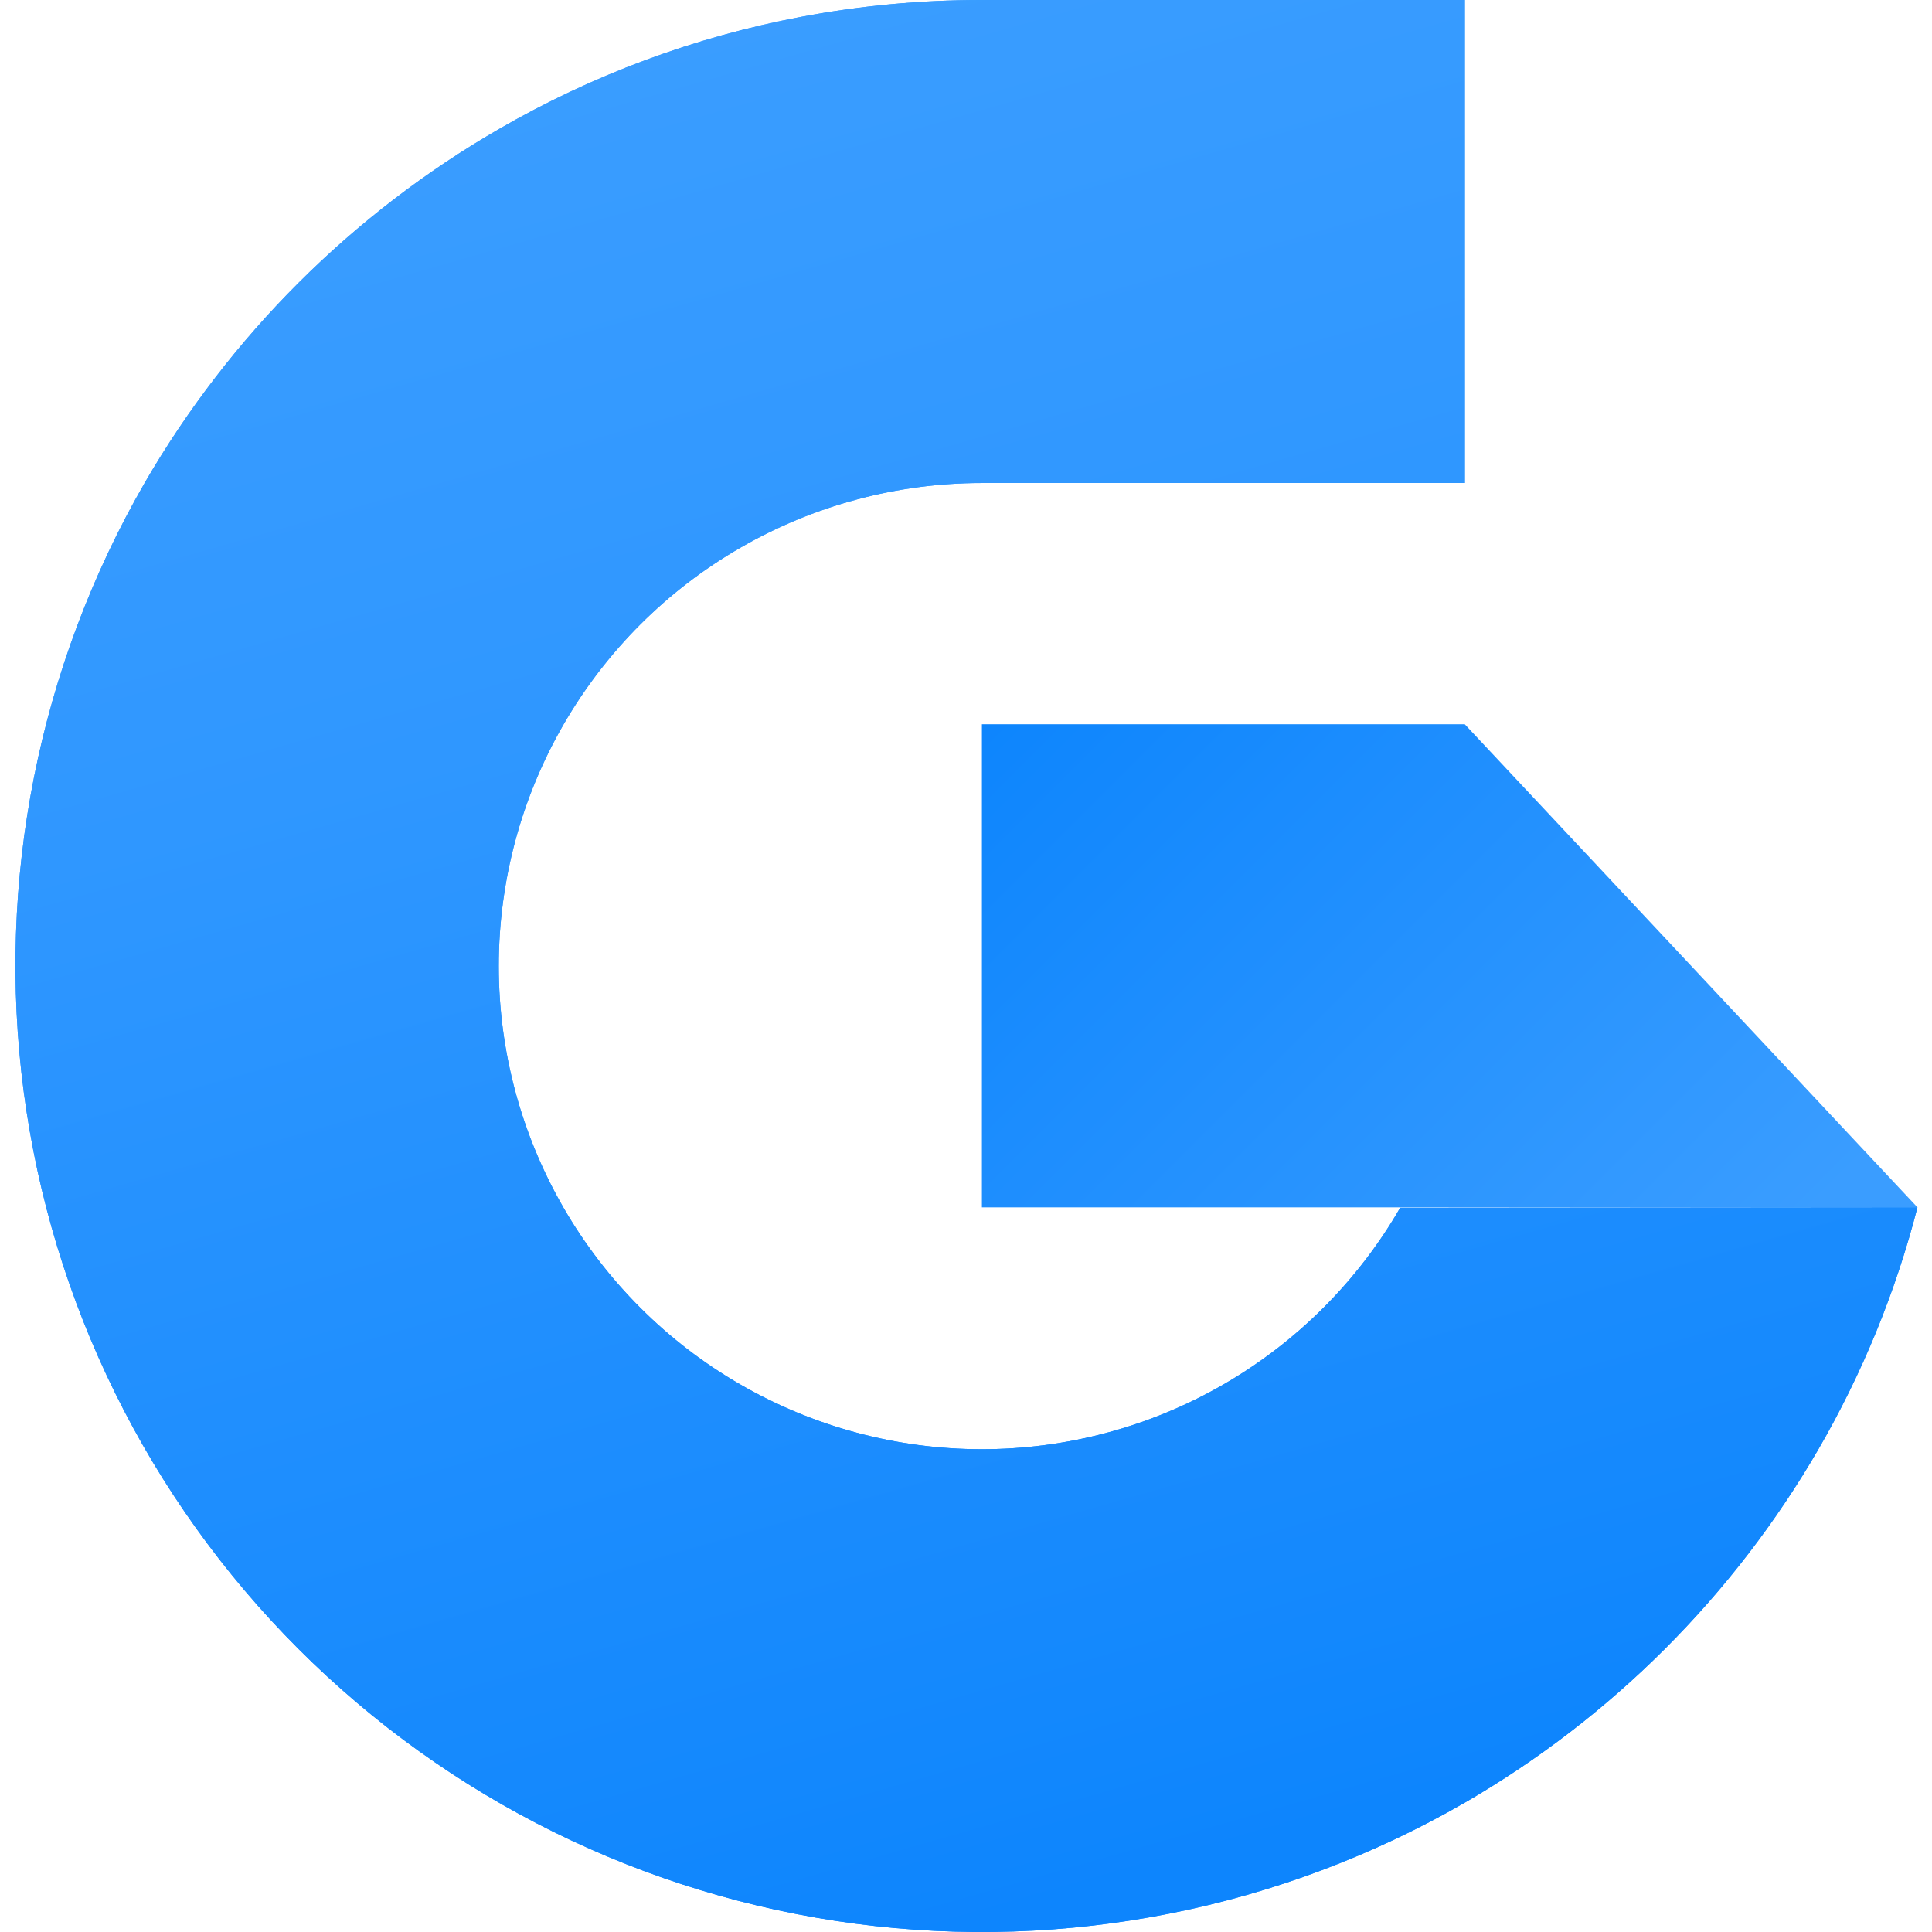
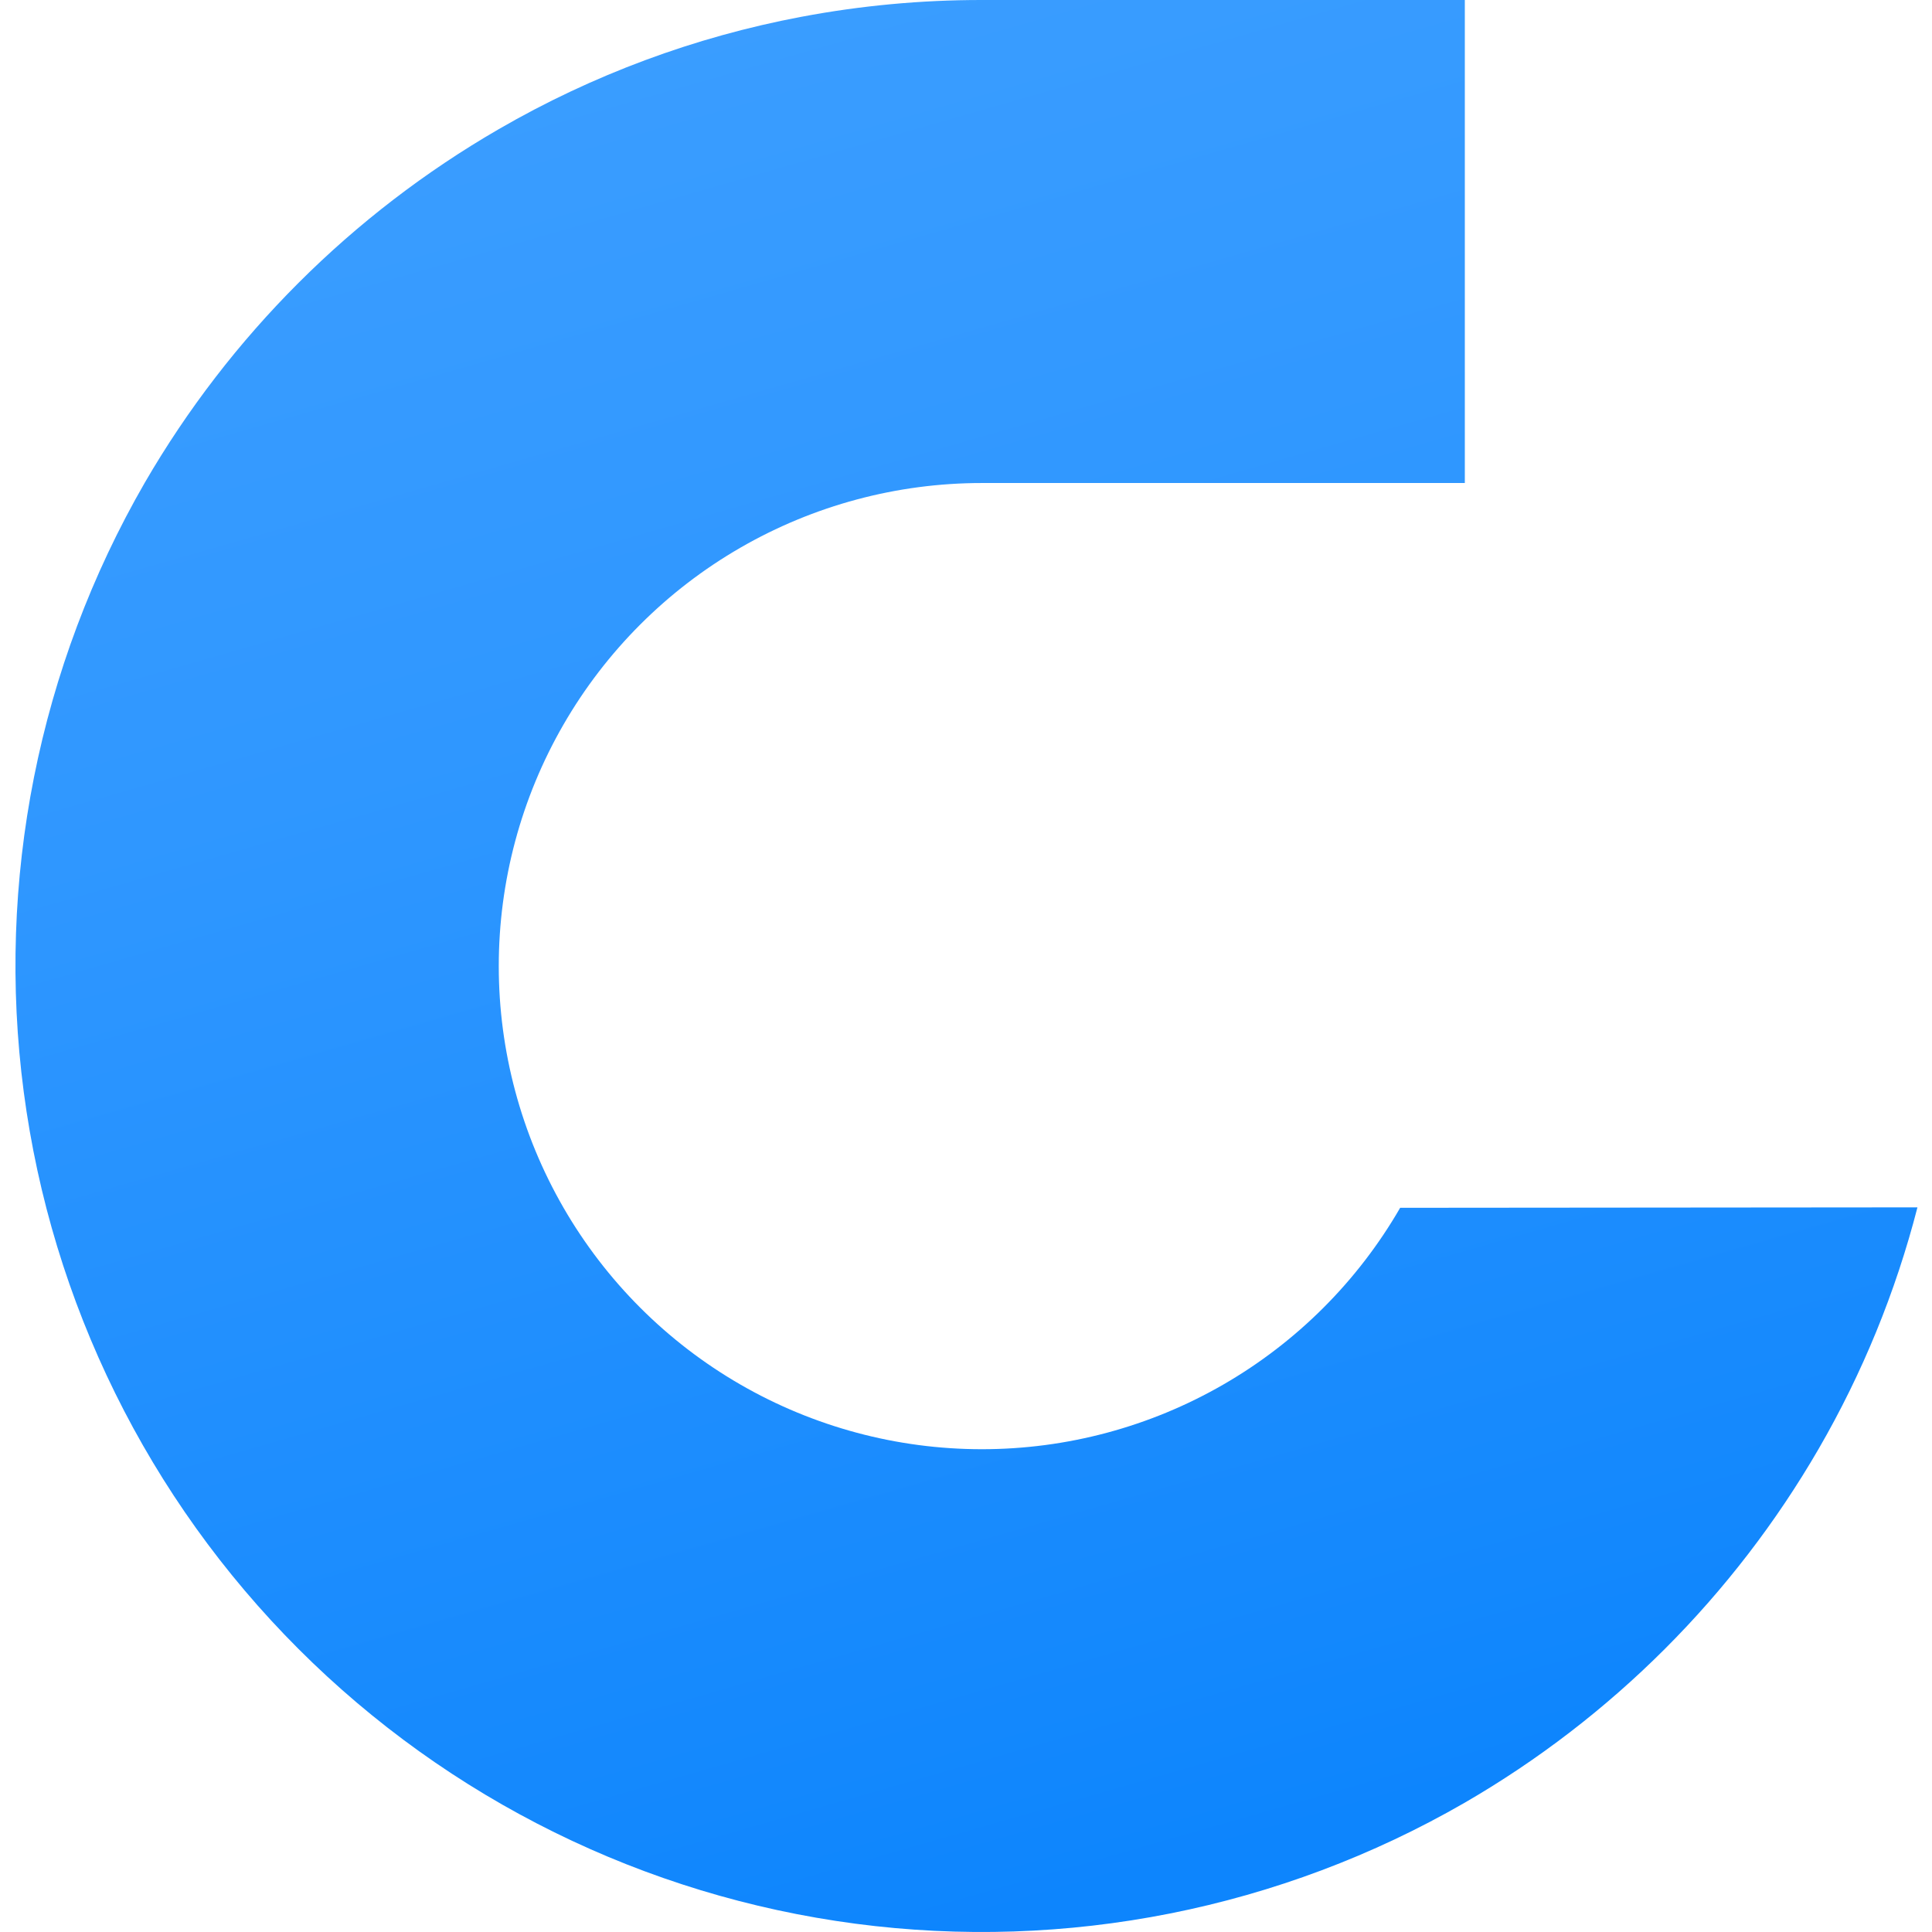
<svg xmlns="http://www.w3.org/2000/svg" width="500" height="500" viewBox="0 0 500 500" fill="none">
  <g id="icon">
    <g id="icon_2">
-       <path id="Vector" d="M496.236 312.463H254.116V187.437H379.096L379.119 187.482L496.236 312.463Z" fill="url(#paint0_linear_5_30)" />
-       <path id="Vector_2" d="M496.236 312.463C490.603 334.357 482.004 355.377 470.677 374.942C448.663 412.936 417.091 444.509 379.096 466.523C331.418 494.035 275.995 505.048 221.421 497.856C166.846 490.663 116.169 465.667 77.246 426.742C38.324 387.817 13.331 337.138 6.142 282.563C-1.047 227.988 9.971 172.566 37.486 124.889C59.506 86.943 91.07 55.418 129.044 33.446C153.329 19.375 179.828 9.534 207.411 4.344C222.795 1.444 238.416 -0.01 254.07 5.11702e-05H379.096V125.004H254.07C232.127 125.01 210.571 130.791 191.57 141.767C172.569 152.743 156.791 168.526 145.822 187.532C134.852 206.537 129.078 228.094 129.08 250.038C129.081 271.981 134.858 293.538 145.829 312.542C156.801 331.545 172.581 347.327 191.583 358.3C210.586 369.274 232.142 375.053 254.085 375.056C276.029 375.06 297.587 369.288 316.593 358.321C335.599 347.354 351.384 331.577 362.362 312.577L496.236 312.463Z" fill="url(#paint1_linear_5_30)" />
      <path id="Vector_3" d="M496.236 312.463C490.603 334.357 482.004 355.377 470.677 374.942C448.663 412.936 417.091 444.509 379.096 466.523C331.418 494.035 275.995 505.048 221.421 497.856C166.846 490.663 116.169 465.667 77.246 426.742C38.324 387.817 13.331 337.138 6.142 282.563C-1.047 227.988 9.971 172.566 37.486 124.889C59.506 86.943 91.07 55.418 129.044 33.446C153.329 19.375 179.828 9.534 207.411 4.344C222.795 1.444 238.416 -0.01 254.07 5.11702e-05H379.096V125.004H254.07C232.127 125.01 210.571 130.791 191.57 141.767C172.569 152.743 156.791 168.526 145.822 187.532C134.852 206.537 129.078 228.094 129.08 250.038C129.081 271.981 134.858 293.538 145.829 312.542C156.801 331.545 172.581 347.327 191.583 358.3C210.586 369.274 232.142 375.053 254.085 375.056C276.029 375.06 297.587 369.288 316.593 358.321C335.599 347.354 351.384 331.577 362.362 312.577L496.236 312.463Z" fill="url(#paint2_linear_5_30)" />
    </g>
  </g>
  <defs>
    <linearGradient id="paint0_linear_5_30" x1="253.887" y1="187.231" x2="425.092" y2="358.436" gradientUnits="userSpaceOnUse">
      <stop stop-color="#0D85FD" />
      <stop offset="1" stop-color="#3A9DFF" />
    </linearGradient>
    <linearGradient id="paint1_linear_5_30" x1="303.313" y1="484.308" x2="167.61" y2="11.042" gradientUnits="userSpaceOnUse">
      <stop stop-color="#0D85FD" />
      <stop offset="0.1" stop-color="#1388FD" />
      <stop offset="0.67" stop-color="#2F97FF" />
      <stop offset="1" stop-color="#3A9DFF" />
    </linearGradient>
    <linearGradient id="paint2_linear_5_30" x1="303.313" y1="484.308" x2="167.61" y2="11.042" gradientUnits="userSpaceOnUse">
      <stop stop-color="#0D85FD" />
      <stop offset="0.1" stop-color="#1388FD" />
      <stop offset="0.67" stop-color="#2F97FF" />
      <stop offset="1" stop-color="#3A9DFF" />
    </linearGradient>
  </defs>
</svg>